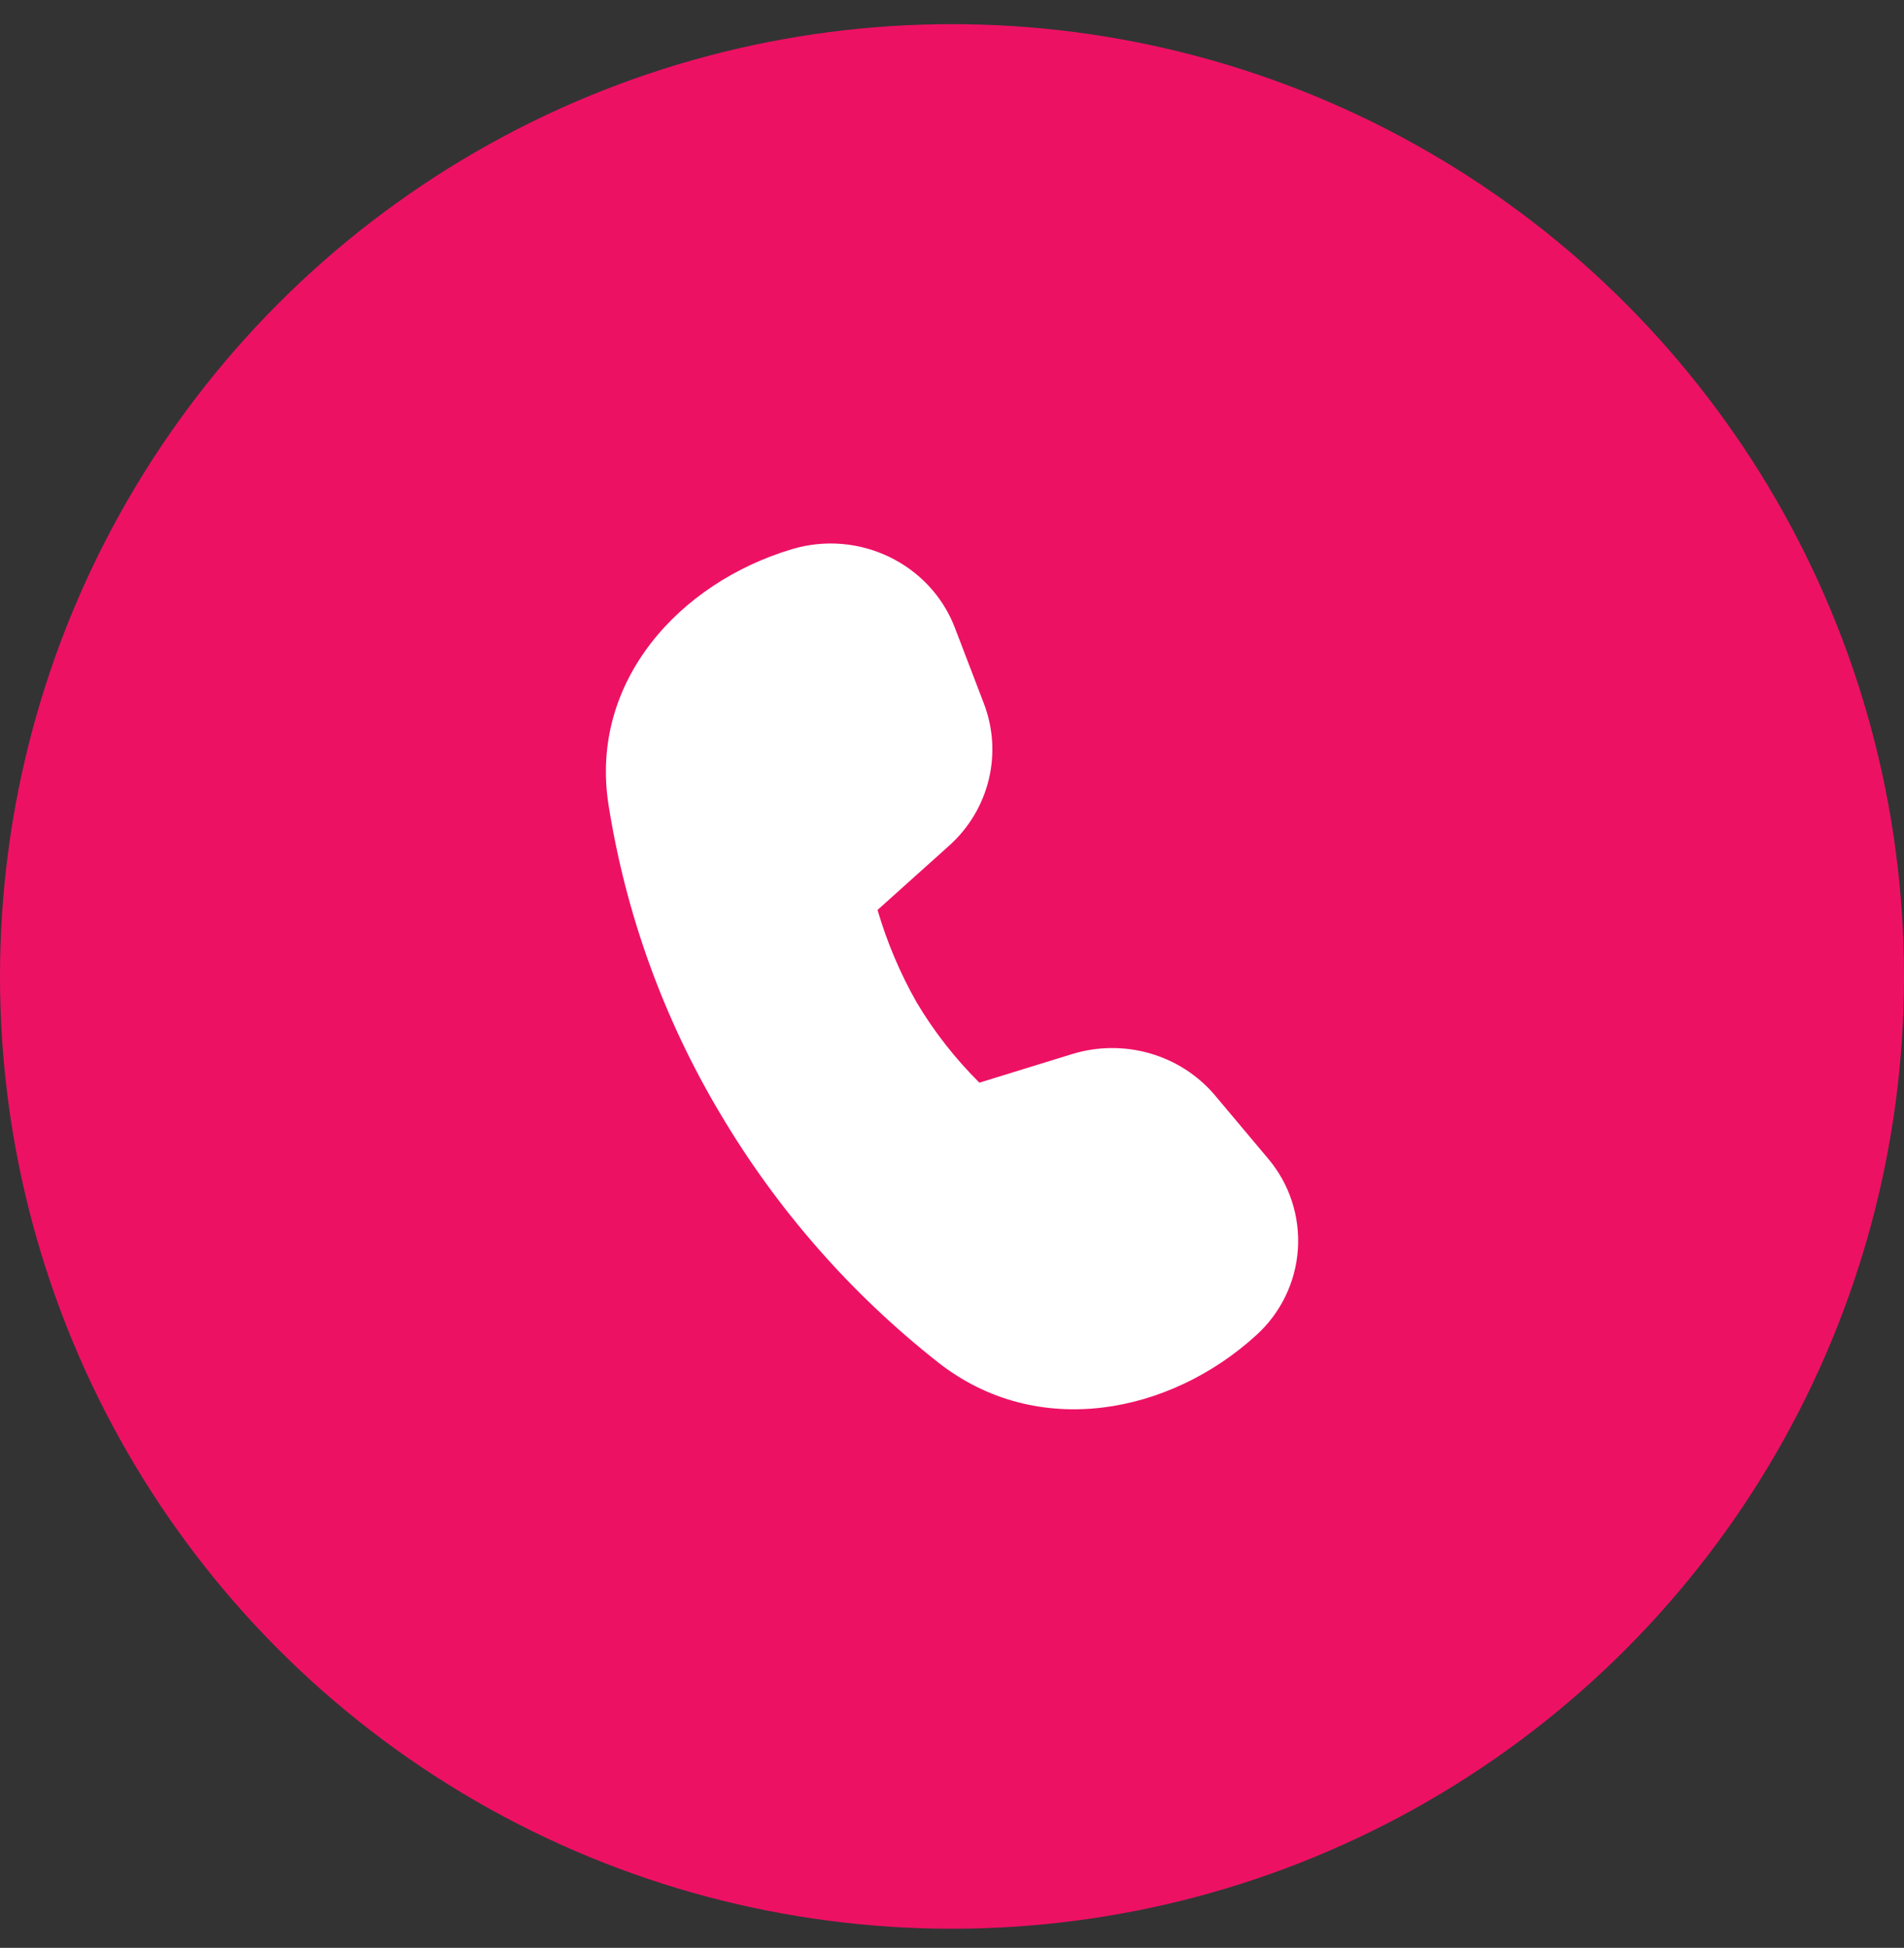
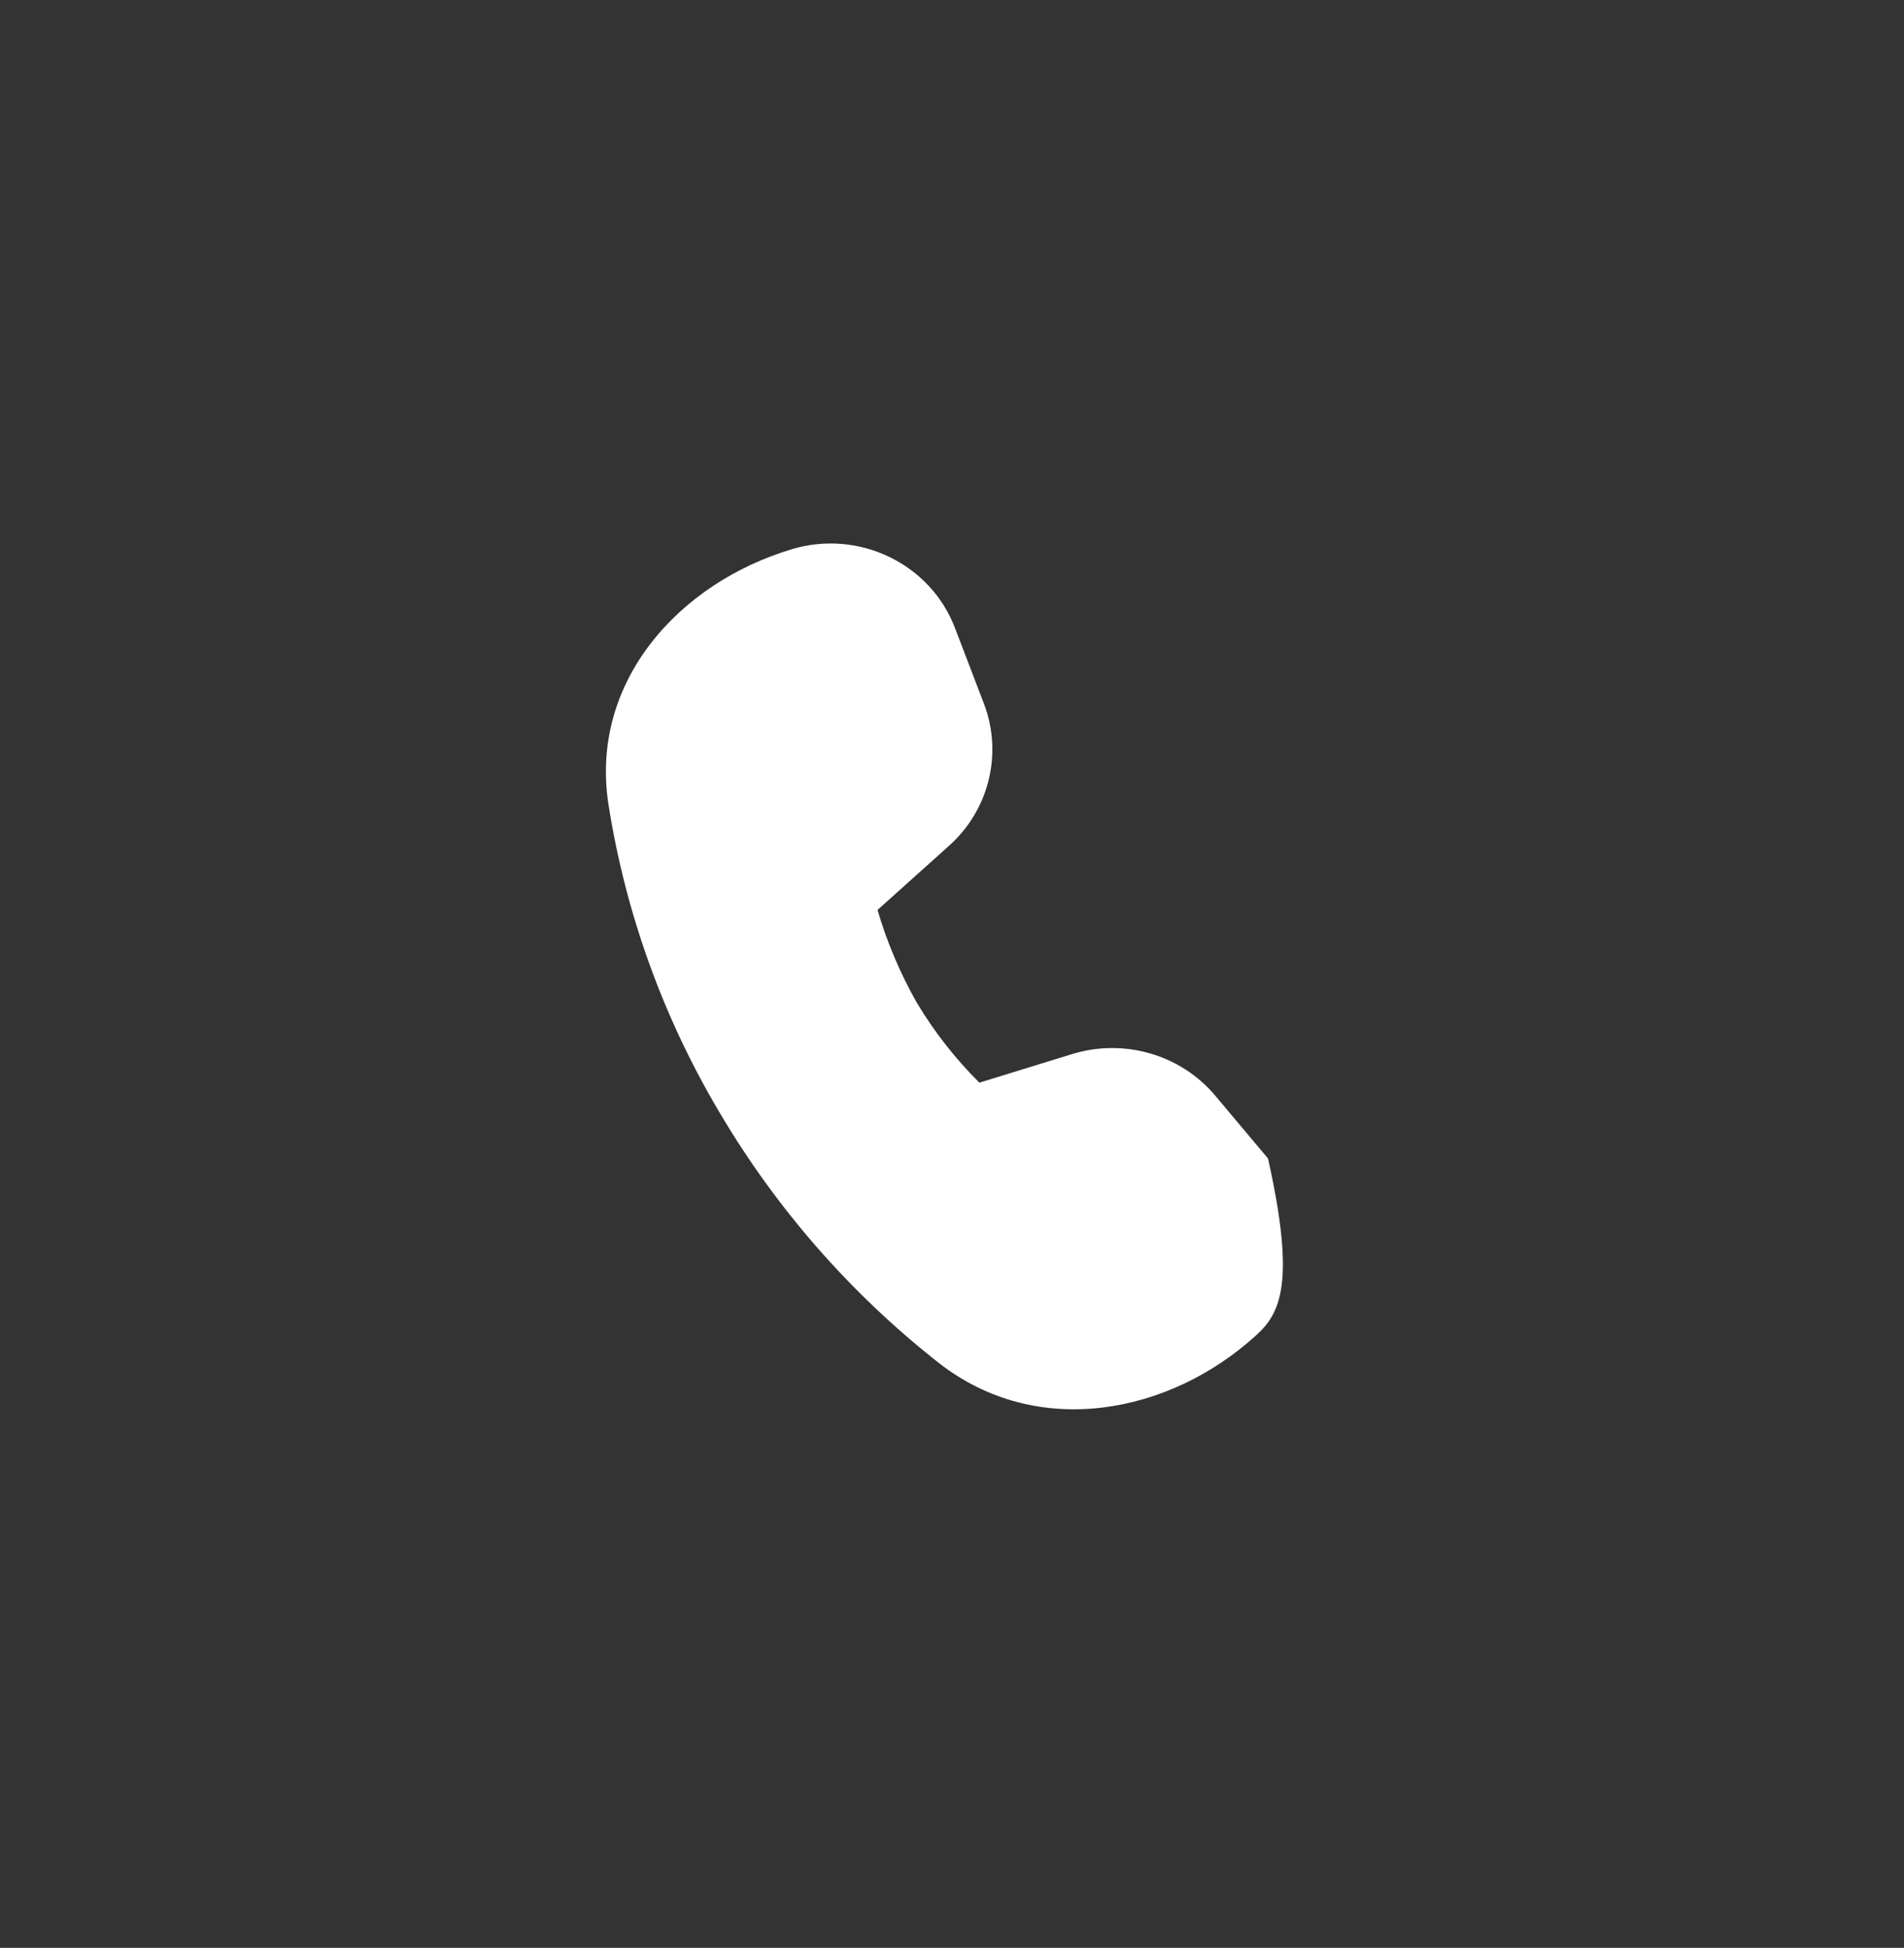
<svg xmlns="http://www.w3.org/2000/svg" width="44" height="45" viewBox="0 0 44 45" fill="none">
  <rect x="0" y="0" width="44" height="45" fill="#333333" stroke="none" />
-   <circle cx="22" cy="22.558" r="22" fill="#ED1164" />
-   <path d="M21.933 19.538L20.279 21.022C20.498 21.77 20.803 22.49 21.189 23.168C21.591 23.84 22.077 24.46 22.633 25.012L24.775 24.352C25.975 23.982 27.285 24.362 28.083 25.312L29.303 26.764C29.797 27.346 30.044 28.099 29.993 28.861C29.942 29.623 29.596 30.336 29.029 30.848C27.039 32.664 23.975 33.278 21.681 31.476C19.664 29.889 17.958 27.943 16.649 25.736C15.337 23.539 14.458 21.111 14.061 18.584C13.621 15.74 15.703 13.464 18.299 12.688C19.847 12.224 21.499 13.02 22.067 14.504L22.737 16.254C23.177 17.406 22.861 18.706 21.933 19.538Z" fill="white" />
+   <path d="M21.933 19.538L20.279 21.022C20.498 21.77 20.803 22.49 21.189 23.168C21.591 23.84 22.077 24.46 22.633 25.012L24.775 24.352C25.975 23.982 27.285 24.362 28.083 25.312L29.303 26.764C29.942 29.623 29.596 30.336 29.029 30.848C27.039 32.664 23.975 33.278 21.681 31.476C19.664 29.889 17.958 27.943 16.649 25.736C15.337 23.539 14.458 21.111 14.061 18.584C13.621 15.74 15.703 13.464 18.299 12.688C19.847 12.224 21.499 13.02 22.067 14.504L22.737 16.254C23.177 17.406 22.861 18.706 21.933 19.538Z" fill="white" />
</svg>